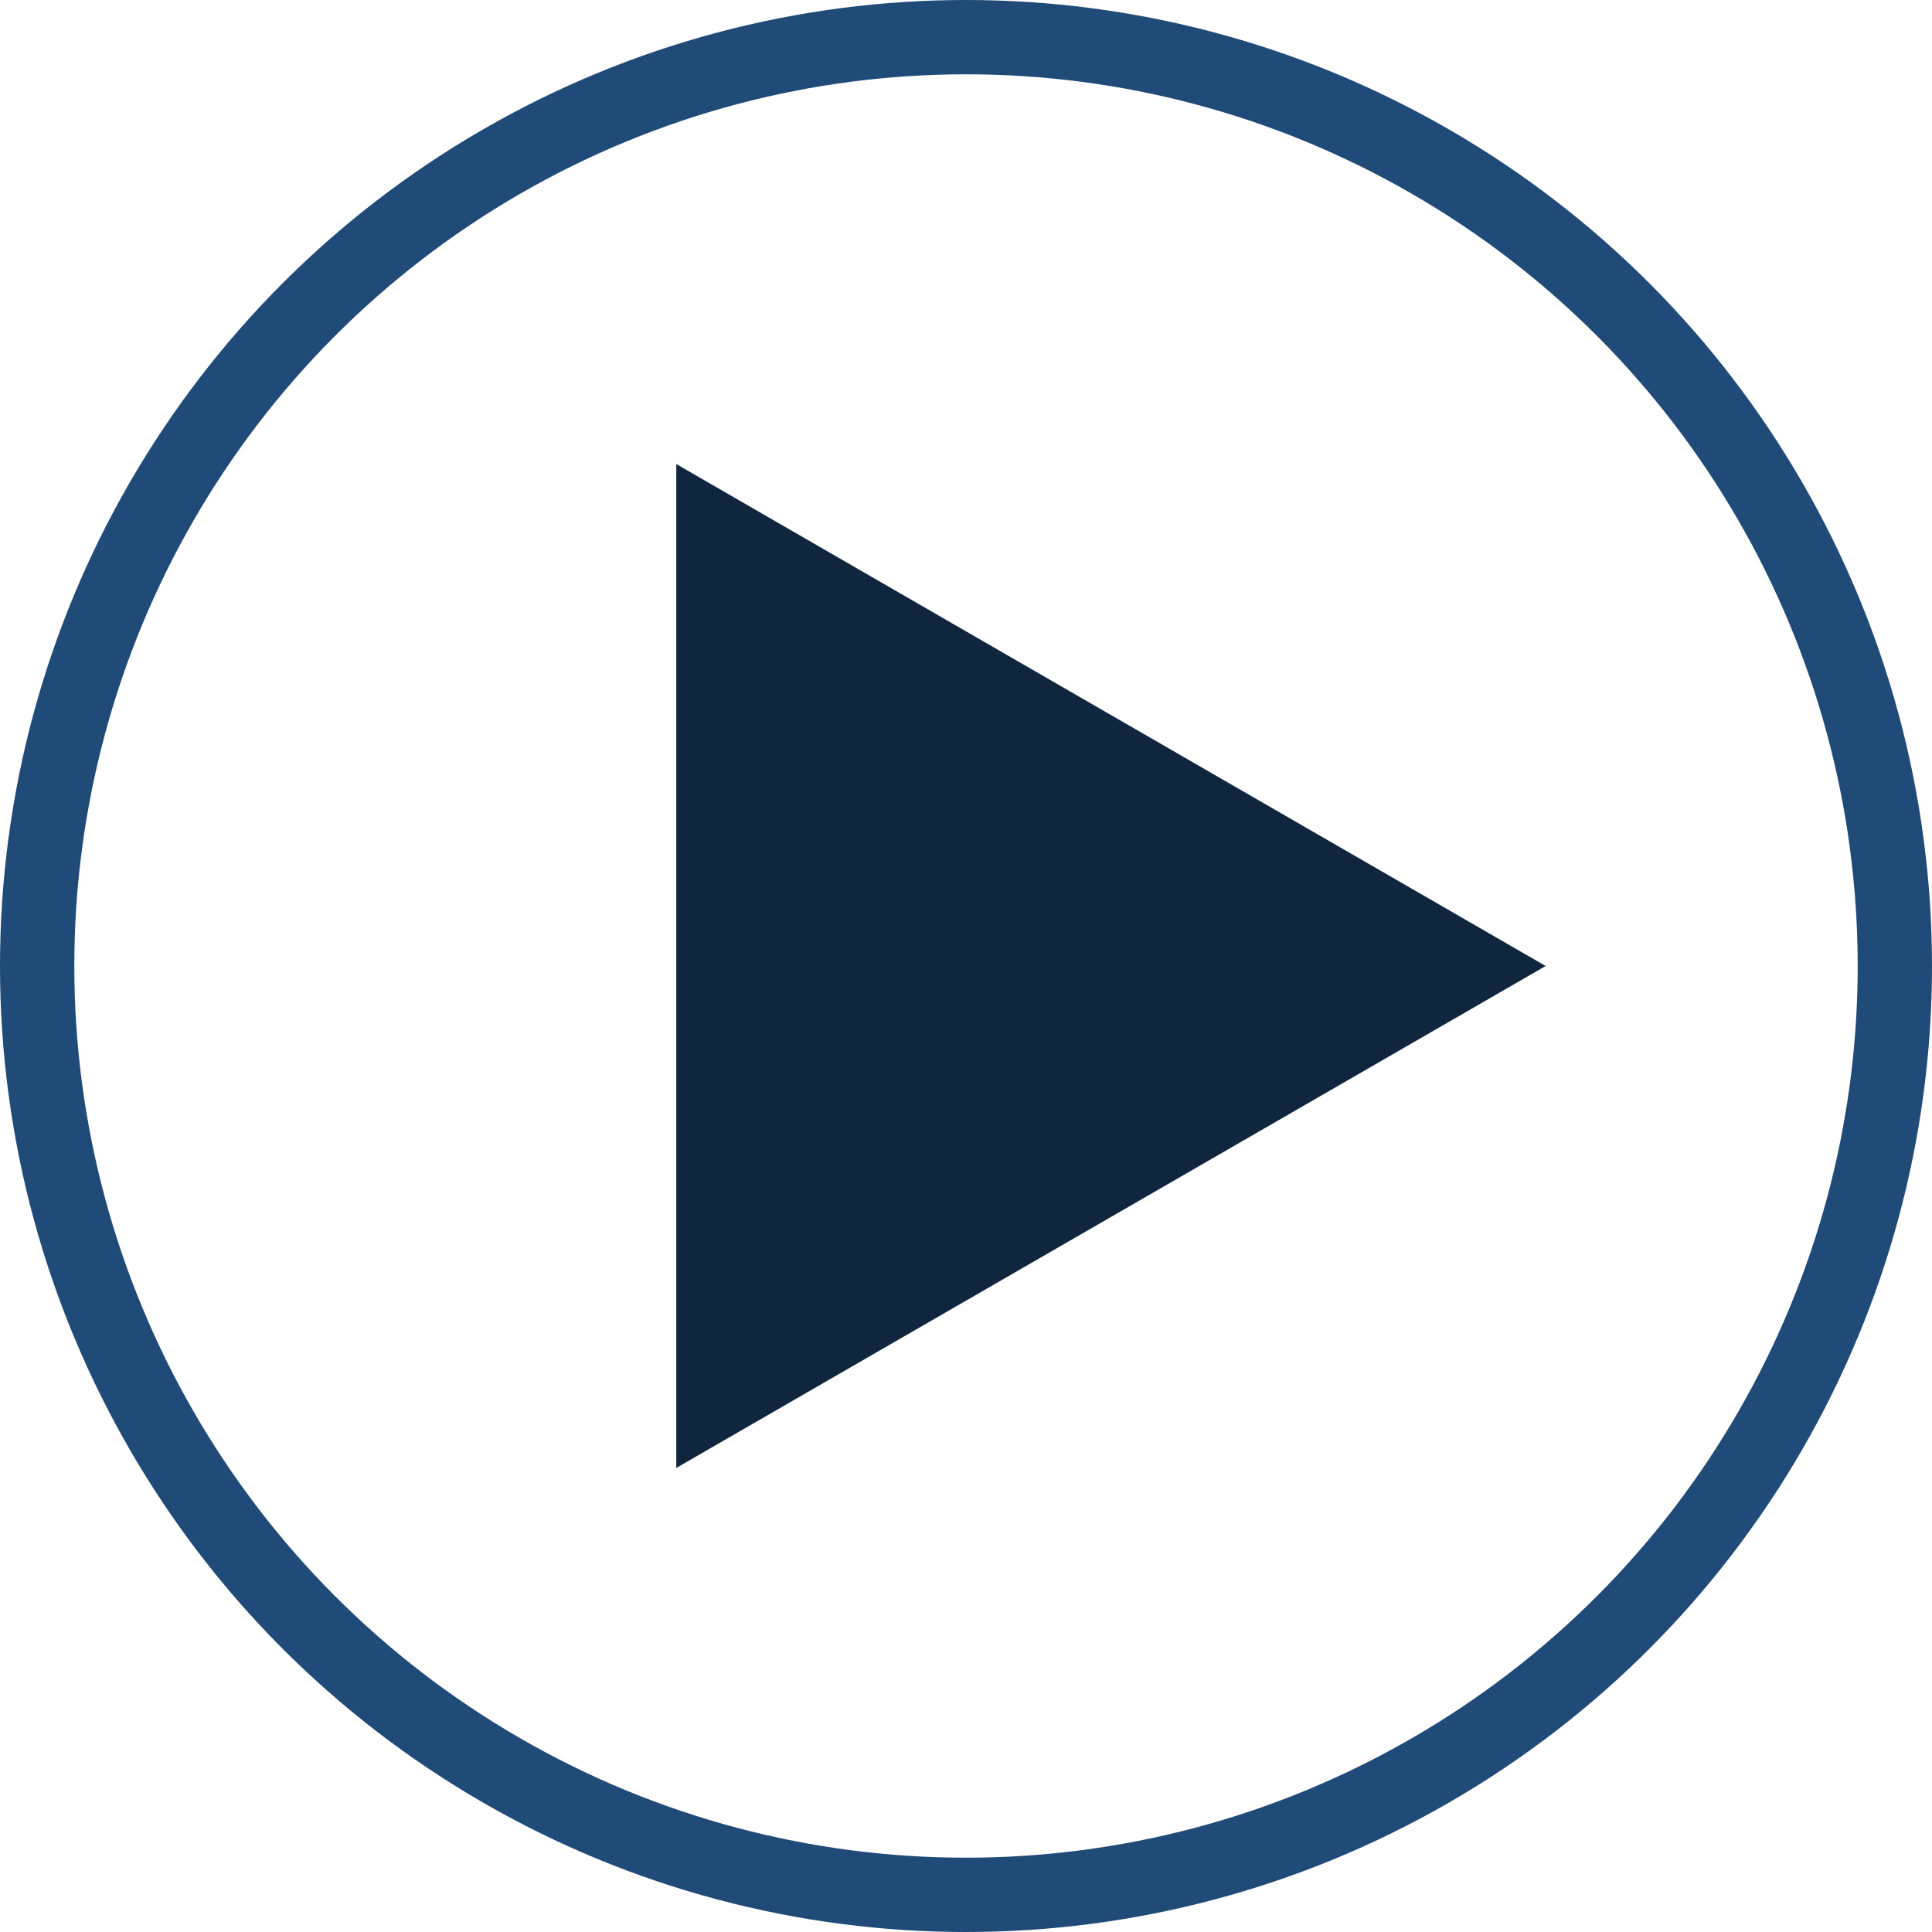
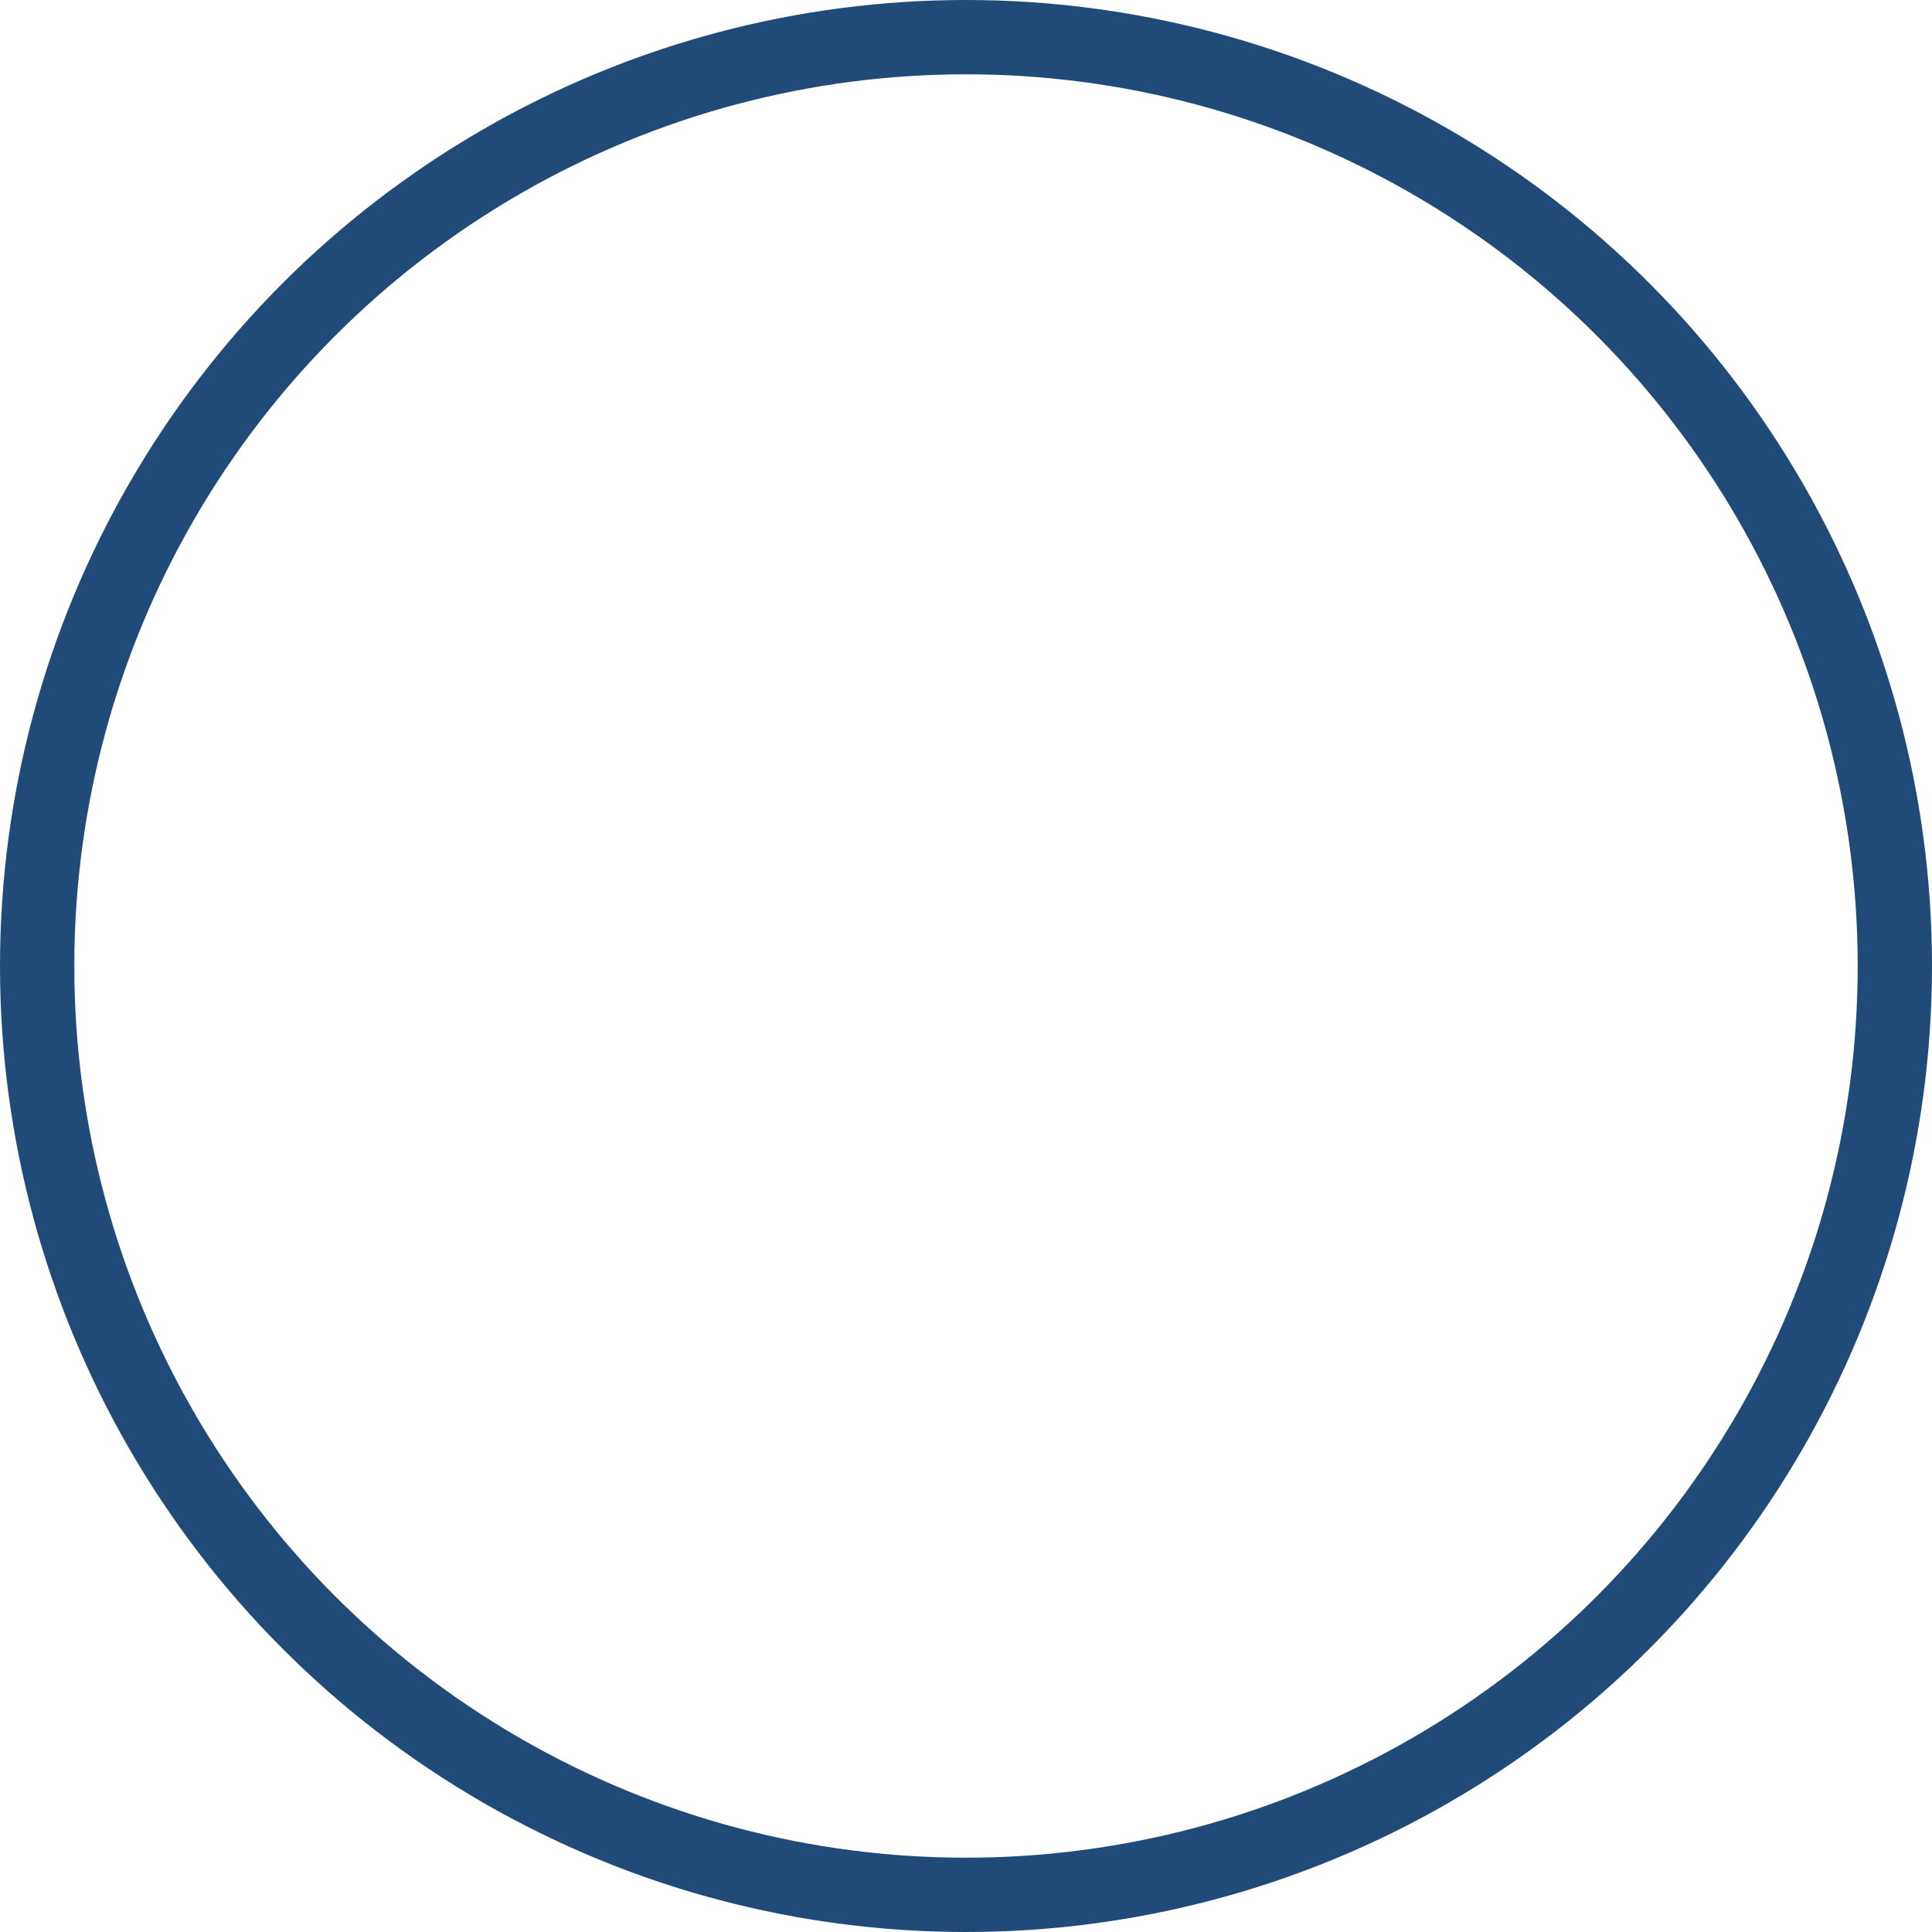
<svg xmlns="http://www.w3.org/2000/svg" width="52" height="52" viewBox="0 0 52 52" fill="none">
  <circle cx="26" cy="26" r="25" stroke="#204A77" stroke-width="2" />
-   <path d="M41.602 26L18.202 39.51L18.202 12.49L41.602 26Z" fill="#0F263E" />
</svg>